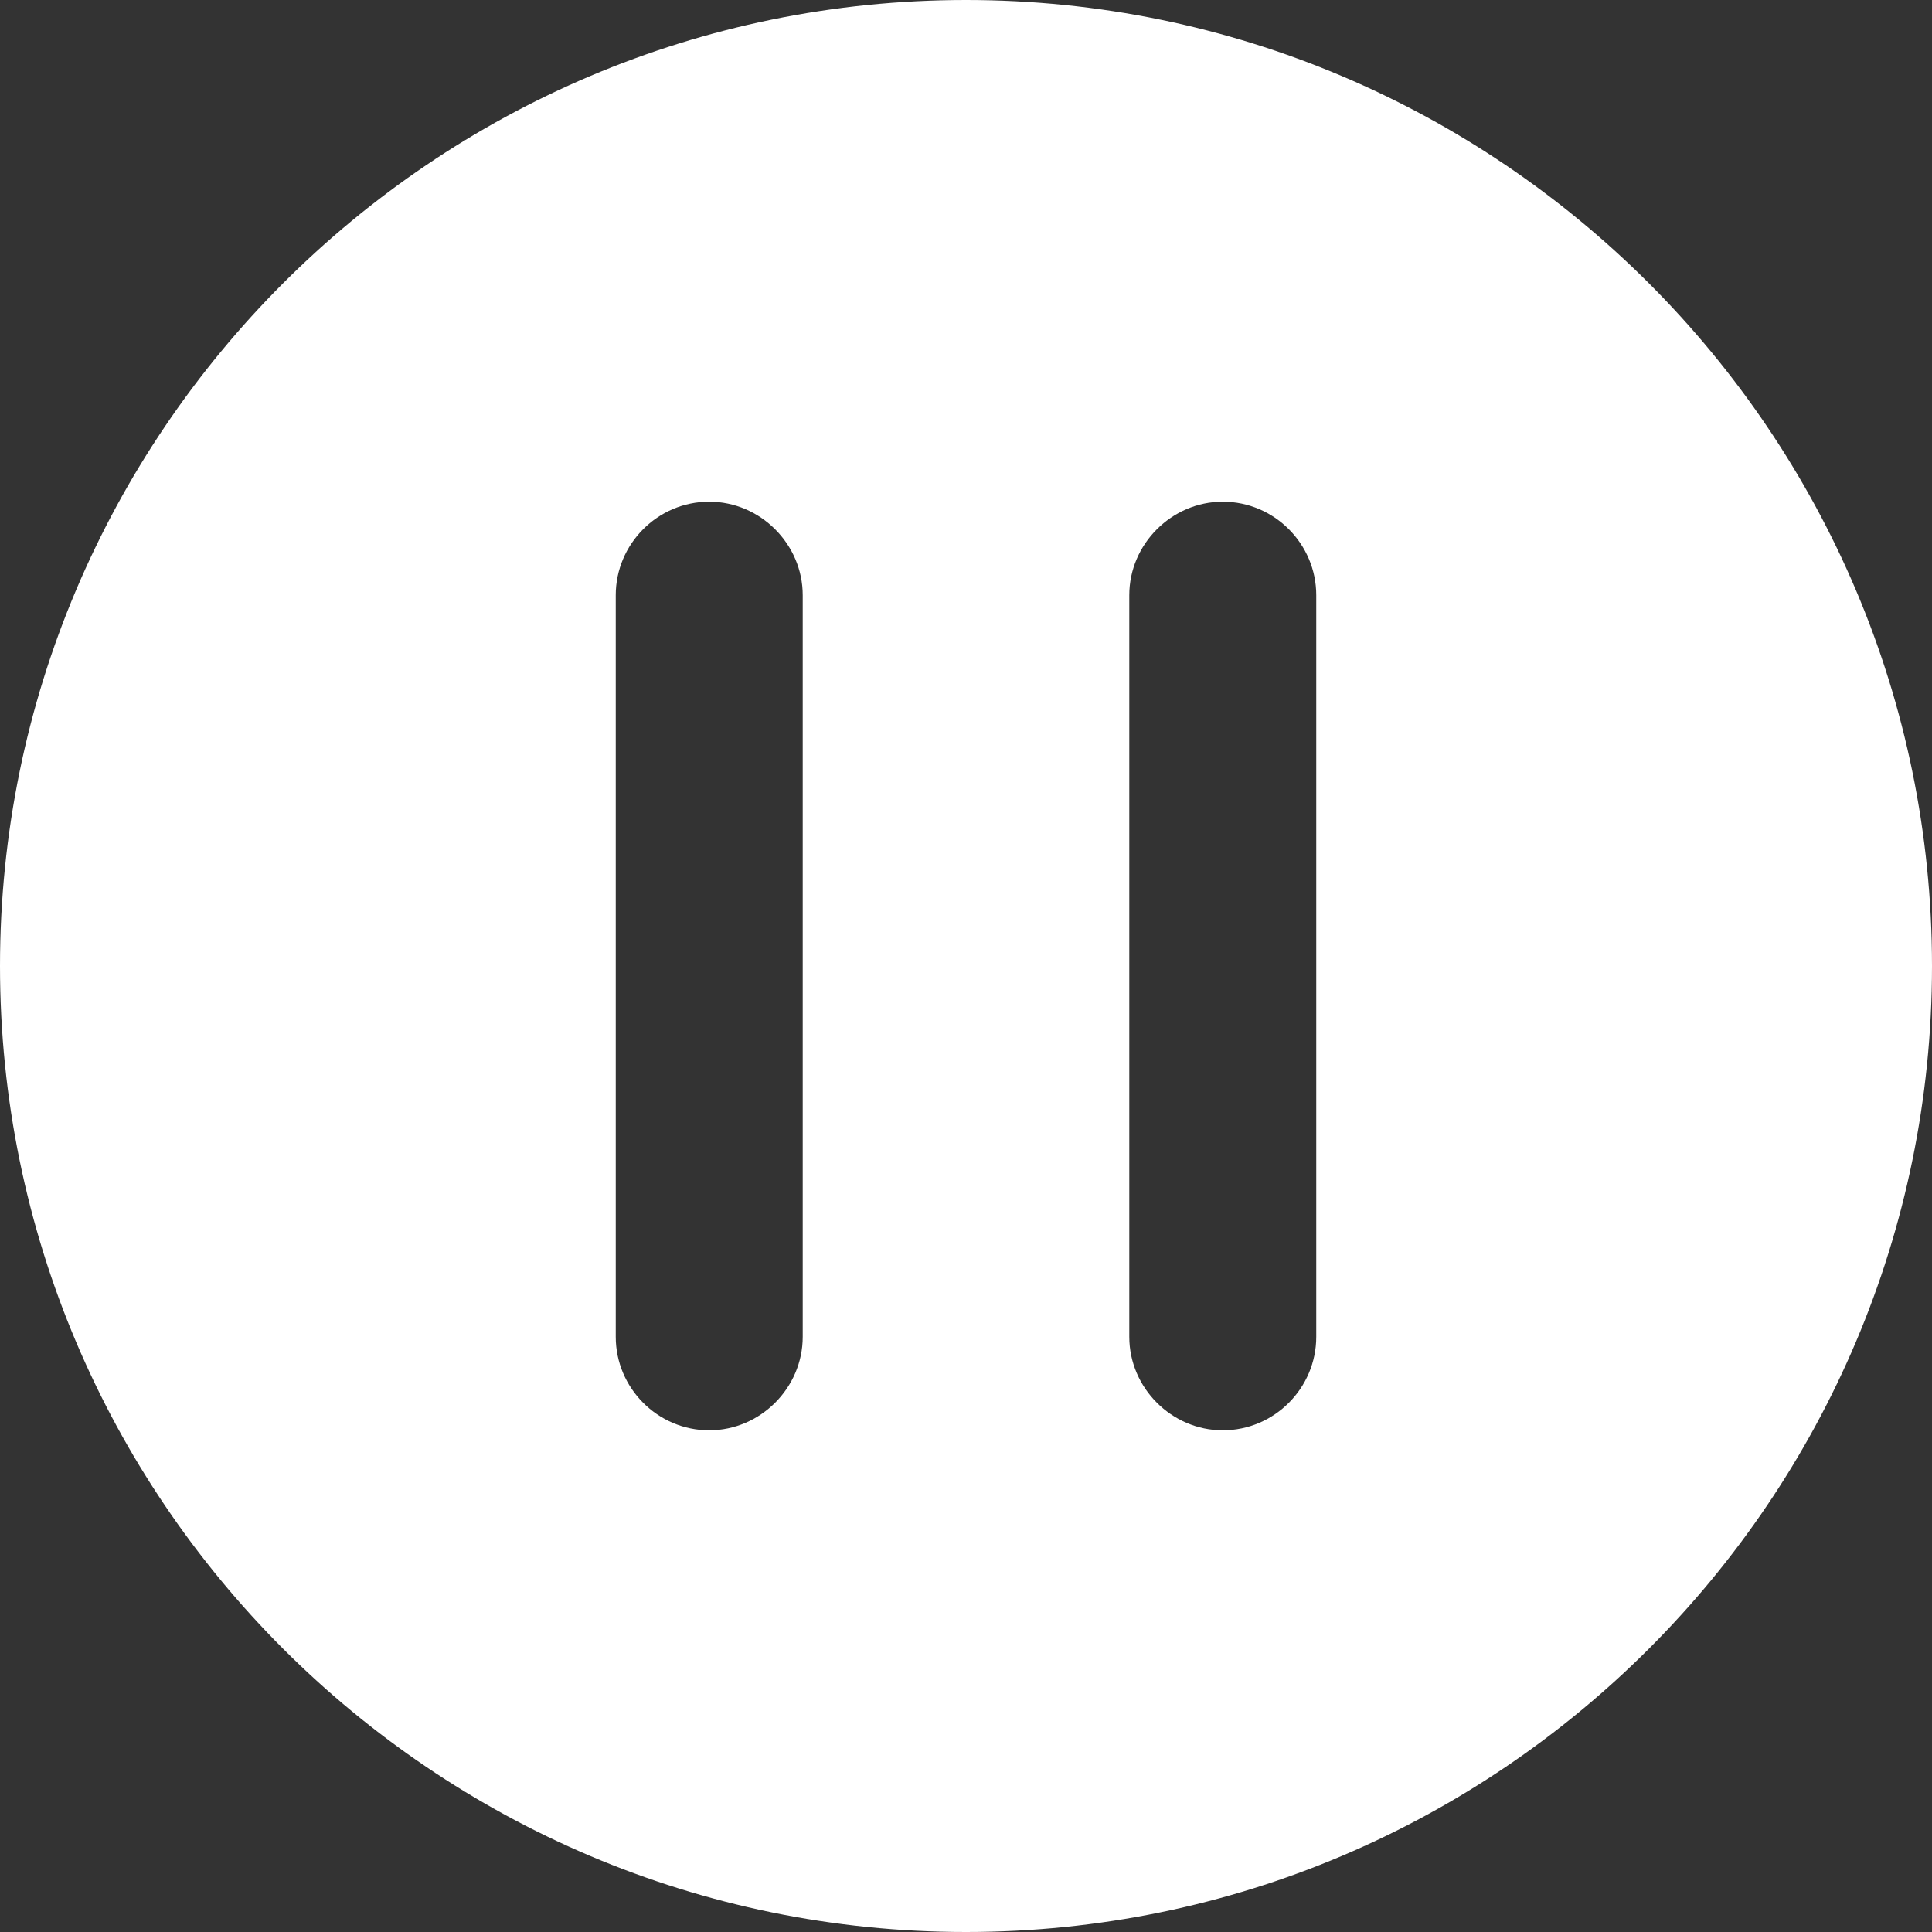
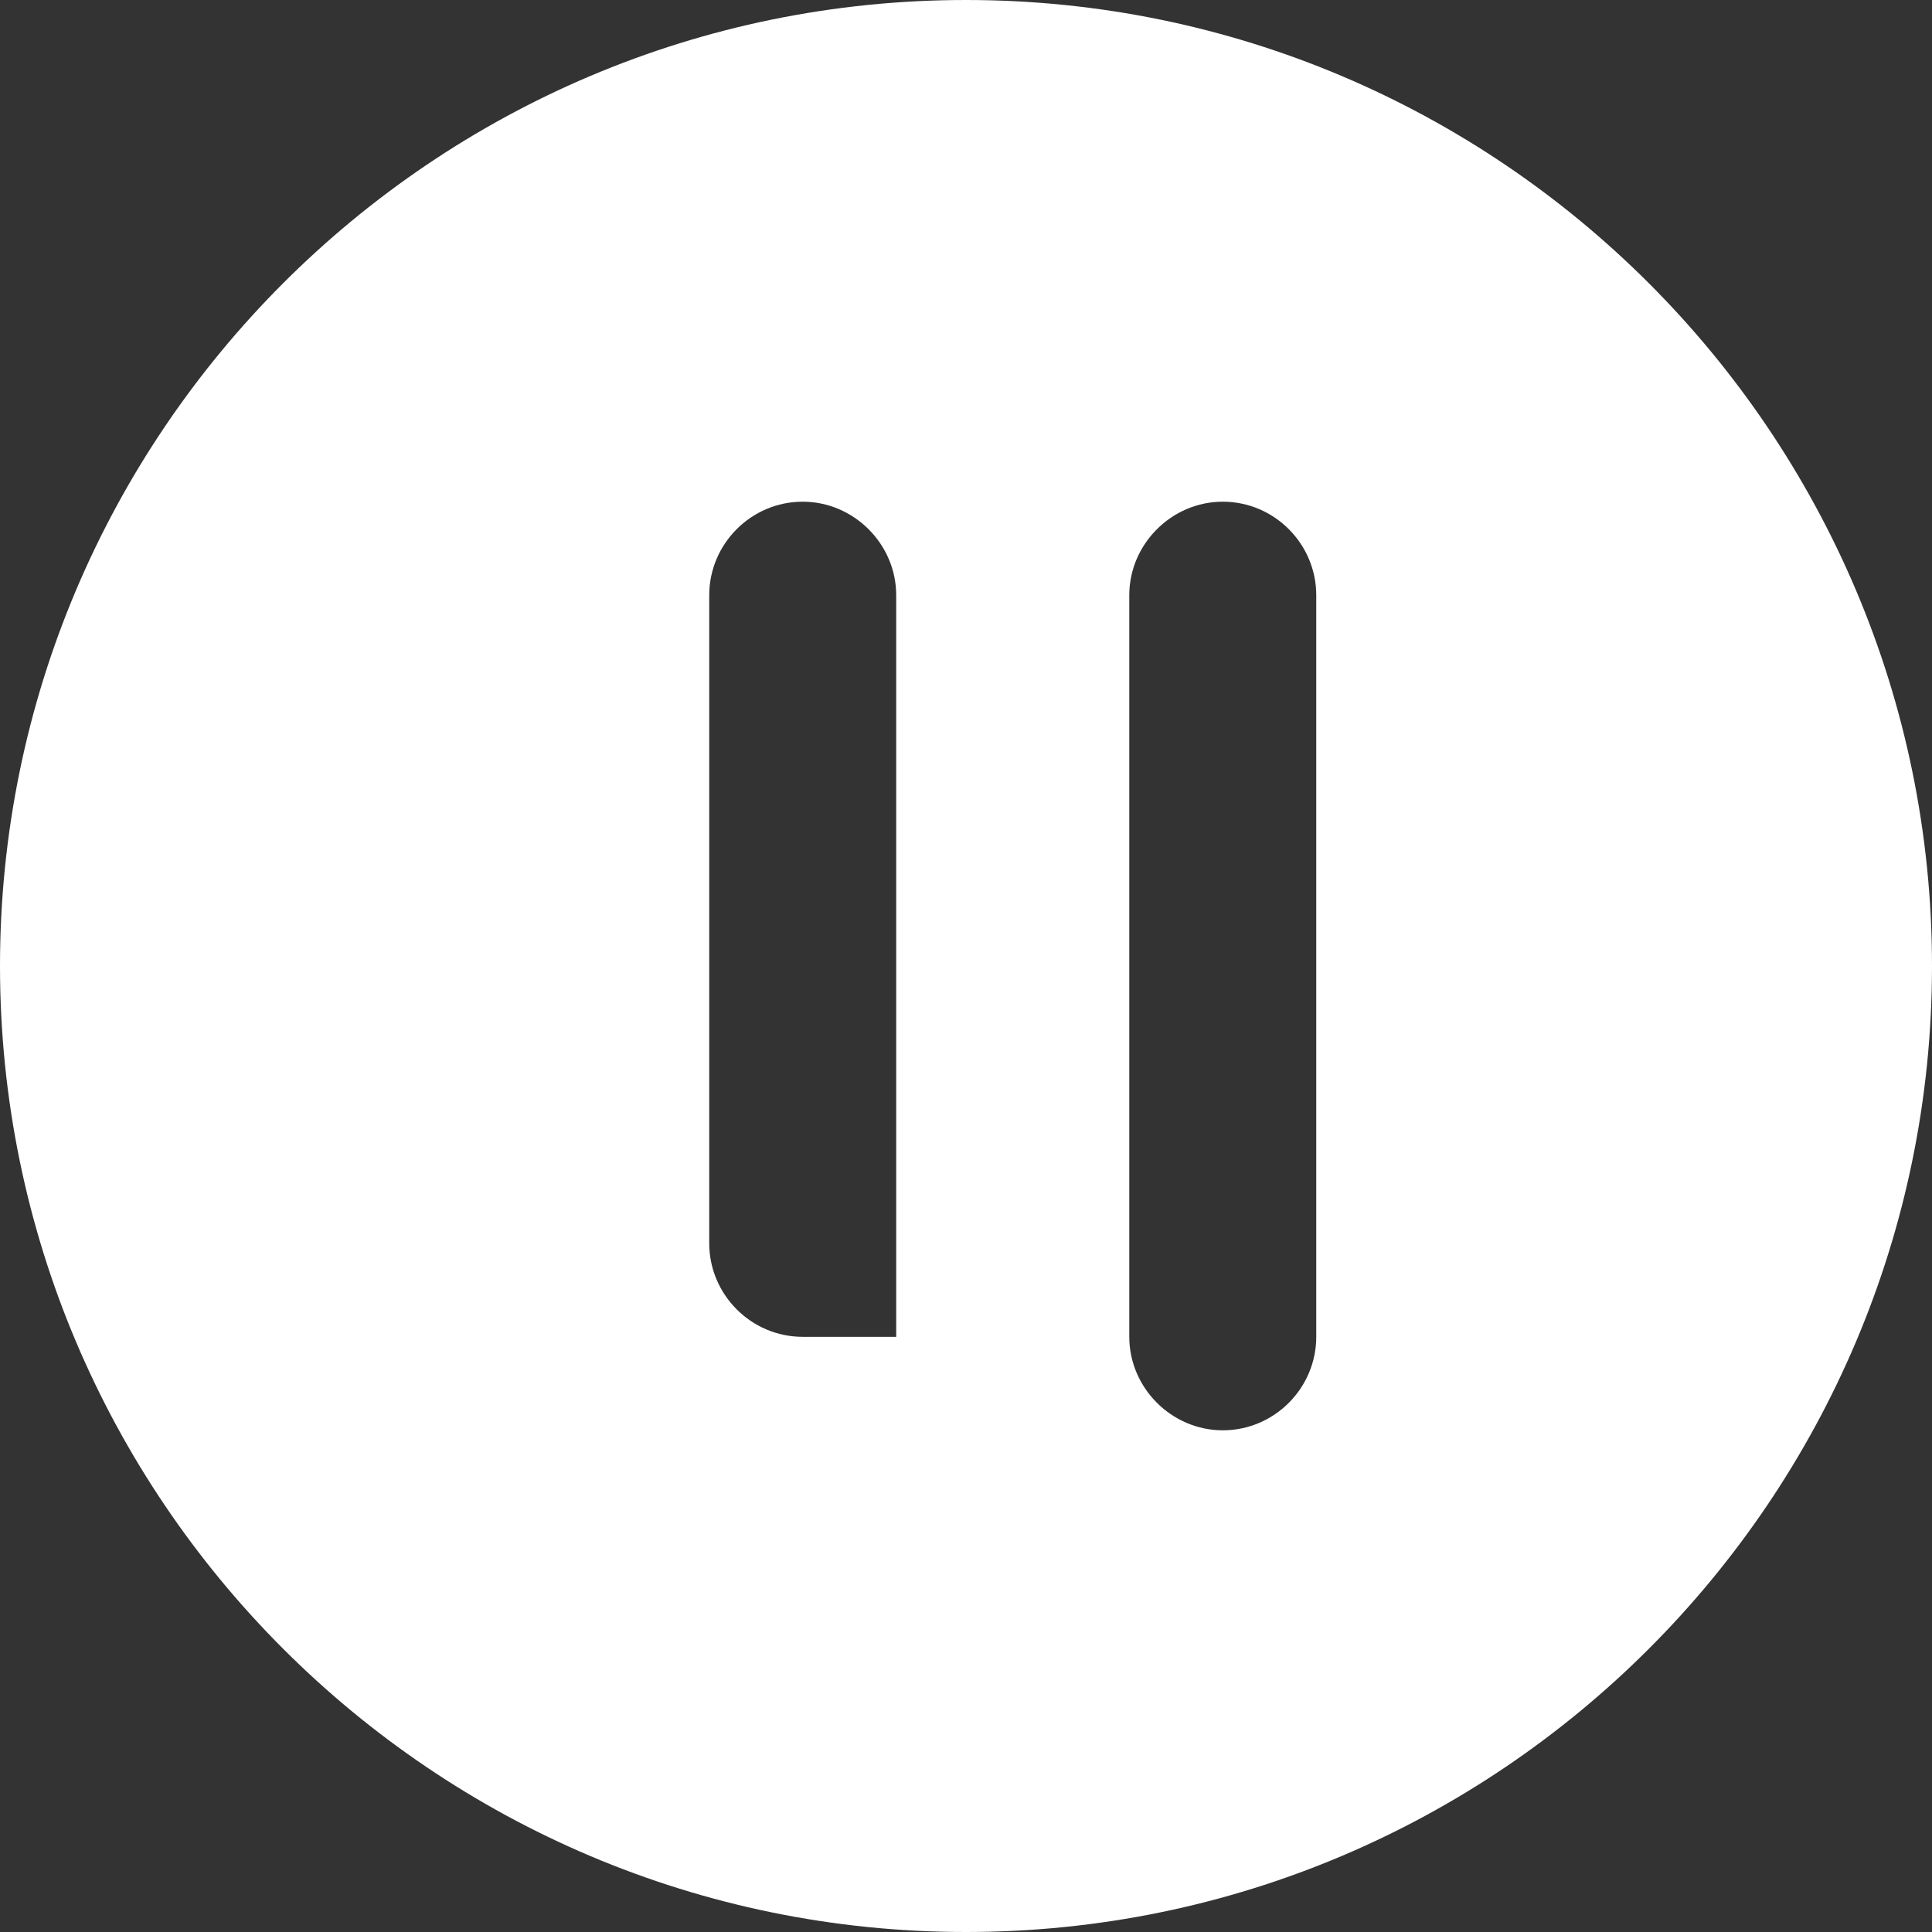
<svg xmlns="http://www.w3.org/2000/svg" fill="#ffffff" height="31" preserveAspectRatio="xMidYMid meet" version="1" viewBox="0.5 0.5 31.0 31.0" width="31" zoomAndPan="magnify">
  <rect x="0.5" y="0.5" width="31.0" height="31.0" fill="#333333" stroke="none" />
  <g id="change1_1">
-     <path d="M16,0.5C7.45,0.5,0.5,7.45,0.5,16S7.45,31.5,16,31.5S31.5,24.55,31.5,16S24.55,0.5,16,0.5z M13.38,21.95 c0,0.82-0.68,1.5-1.5,1.5c-0.83,0-1.5-0.68-1.5-1.5V10.05c0-0.82,0.67-1.5,1.5-1.5 c0.82,0,1.5,0.68,1.5,1.5V21.95z M21.62,21.95c0,0.82-0.67,1.5-1.5,1.5c-0.82,0-1.5-0.68-1.5-1.5V10.05 c0-0.82,0.68-1.5,1.5-1.5c0.83,0,1.5,0.68,1.5,1.5V21.95z" fill="inherit" />
+     <path d="M16,0.5C7.45,0.5,0.5,7.45,0.5,16S7.45,31.5,16,31.5S31.5,24.55,31.5,16S24.55,0.5,16,0.5z M13.38,21.95 c-0.83,0-1.5-0.68-1.5-1.5V10.05c0-0.82,0.67-1.5,1.5-1.5 c0.82,0,1.5,0.68,1.5,1.5V21.95z M21.62,21.95c0,0.82-0.67,1.5-1.5,1.5c-0.82,0-1.5-0.68-1.5-1.5V10.05 c0-0.82,0.68-1.5,1.5-1.5c0.83,0,1.5,0.68,1.5,1.5V21.95z" fill="inherit" />
  </g>
</svg>